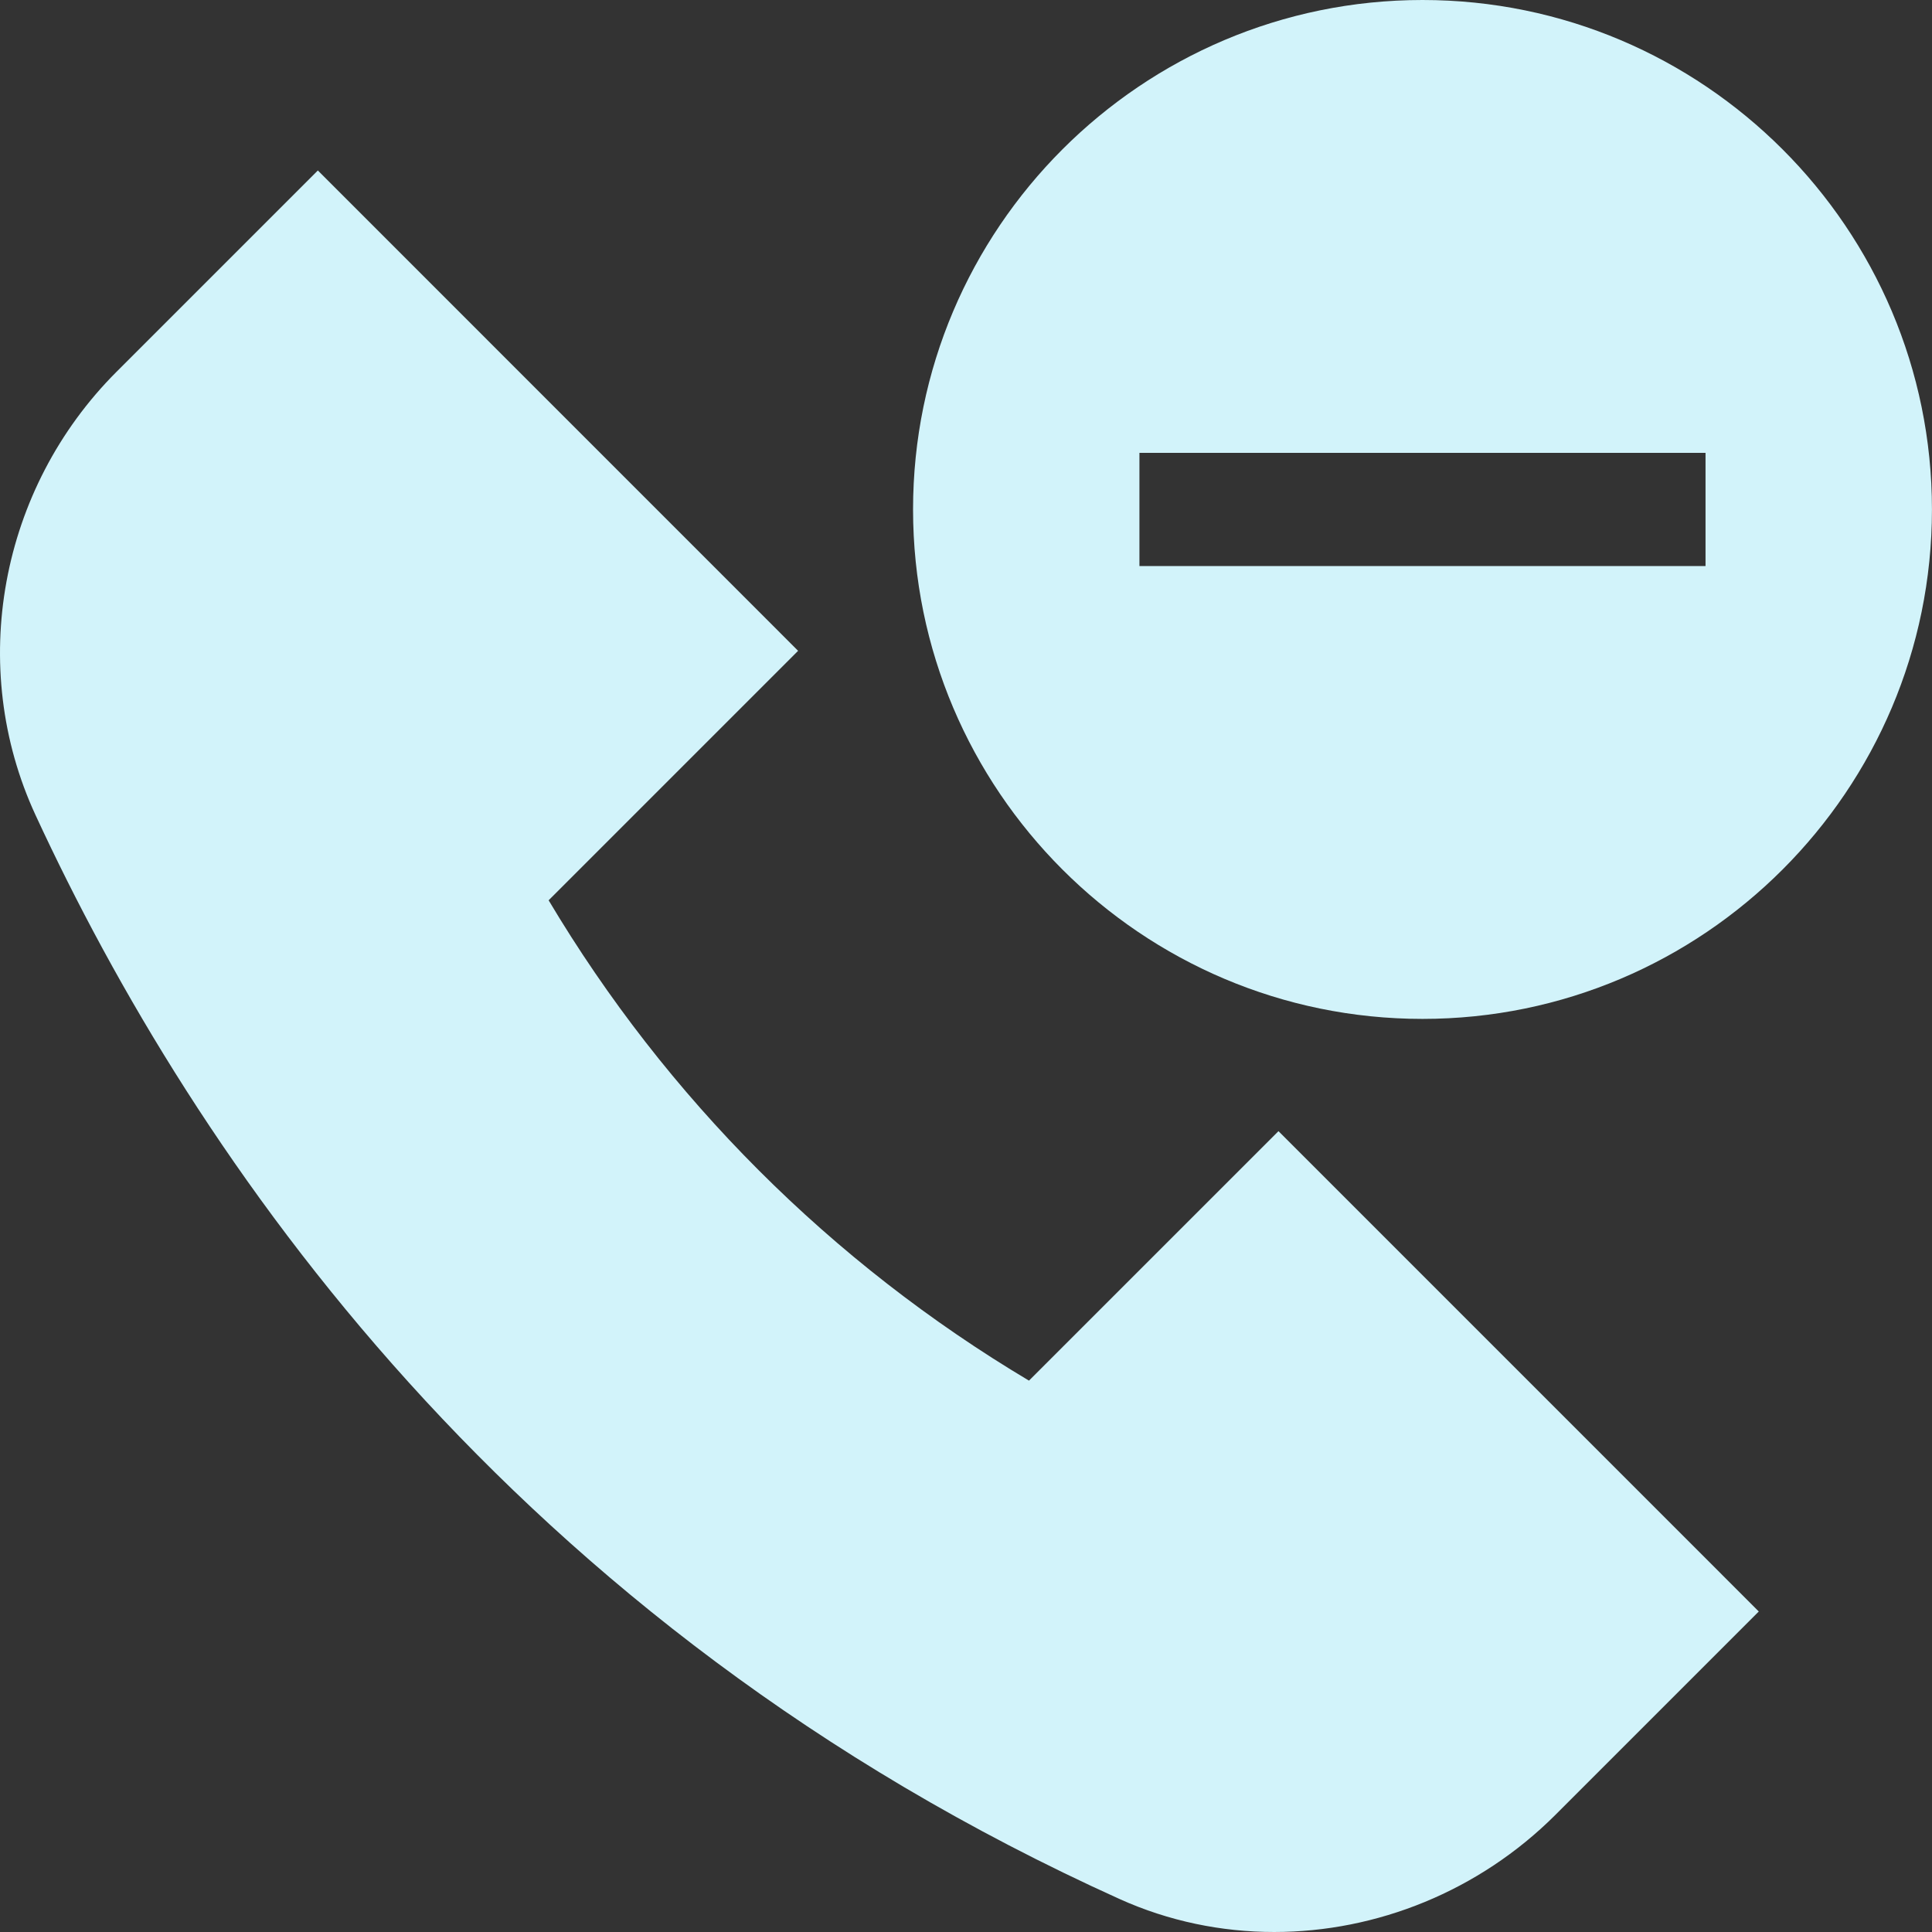
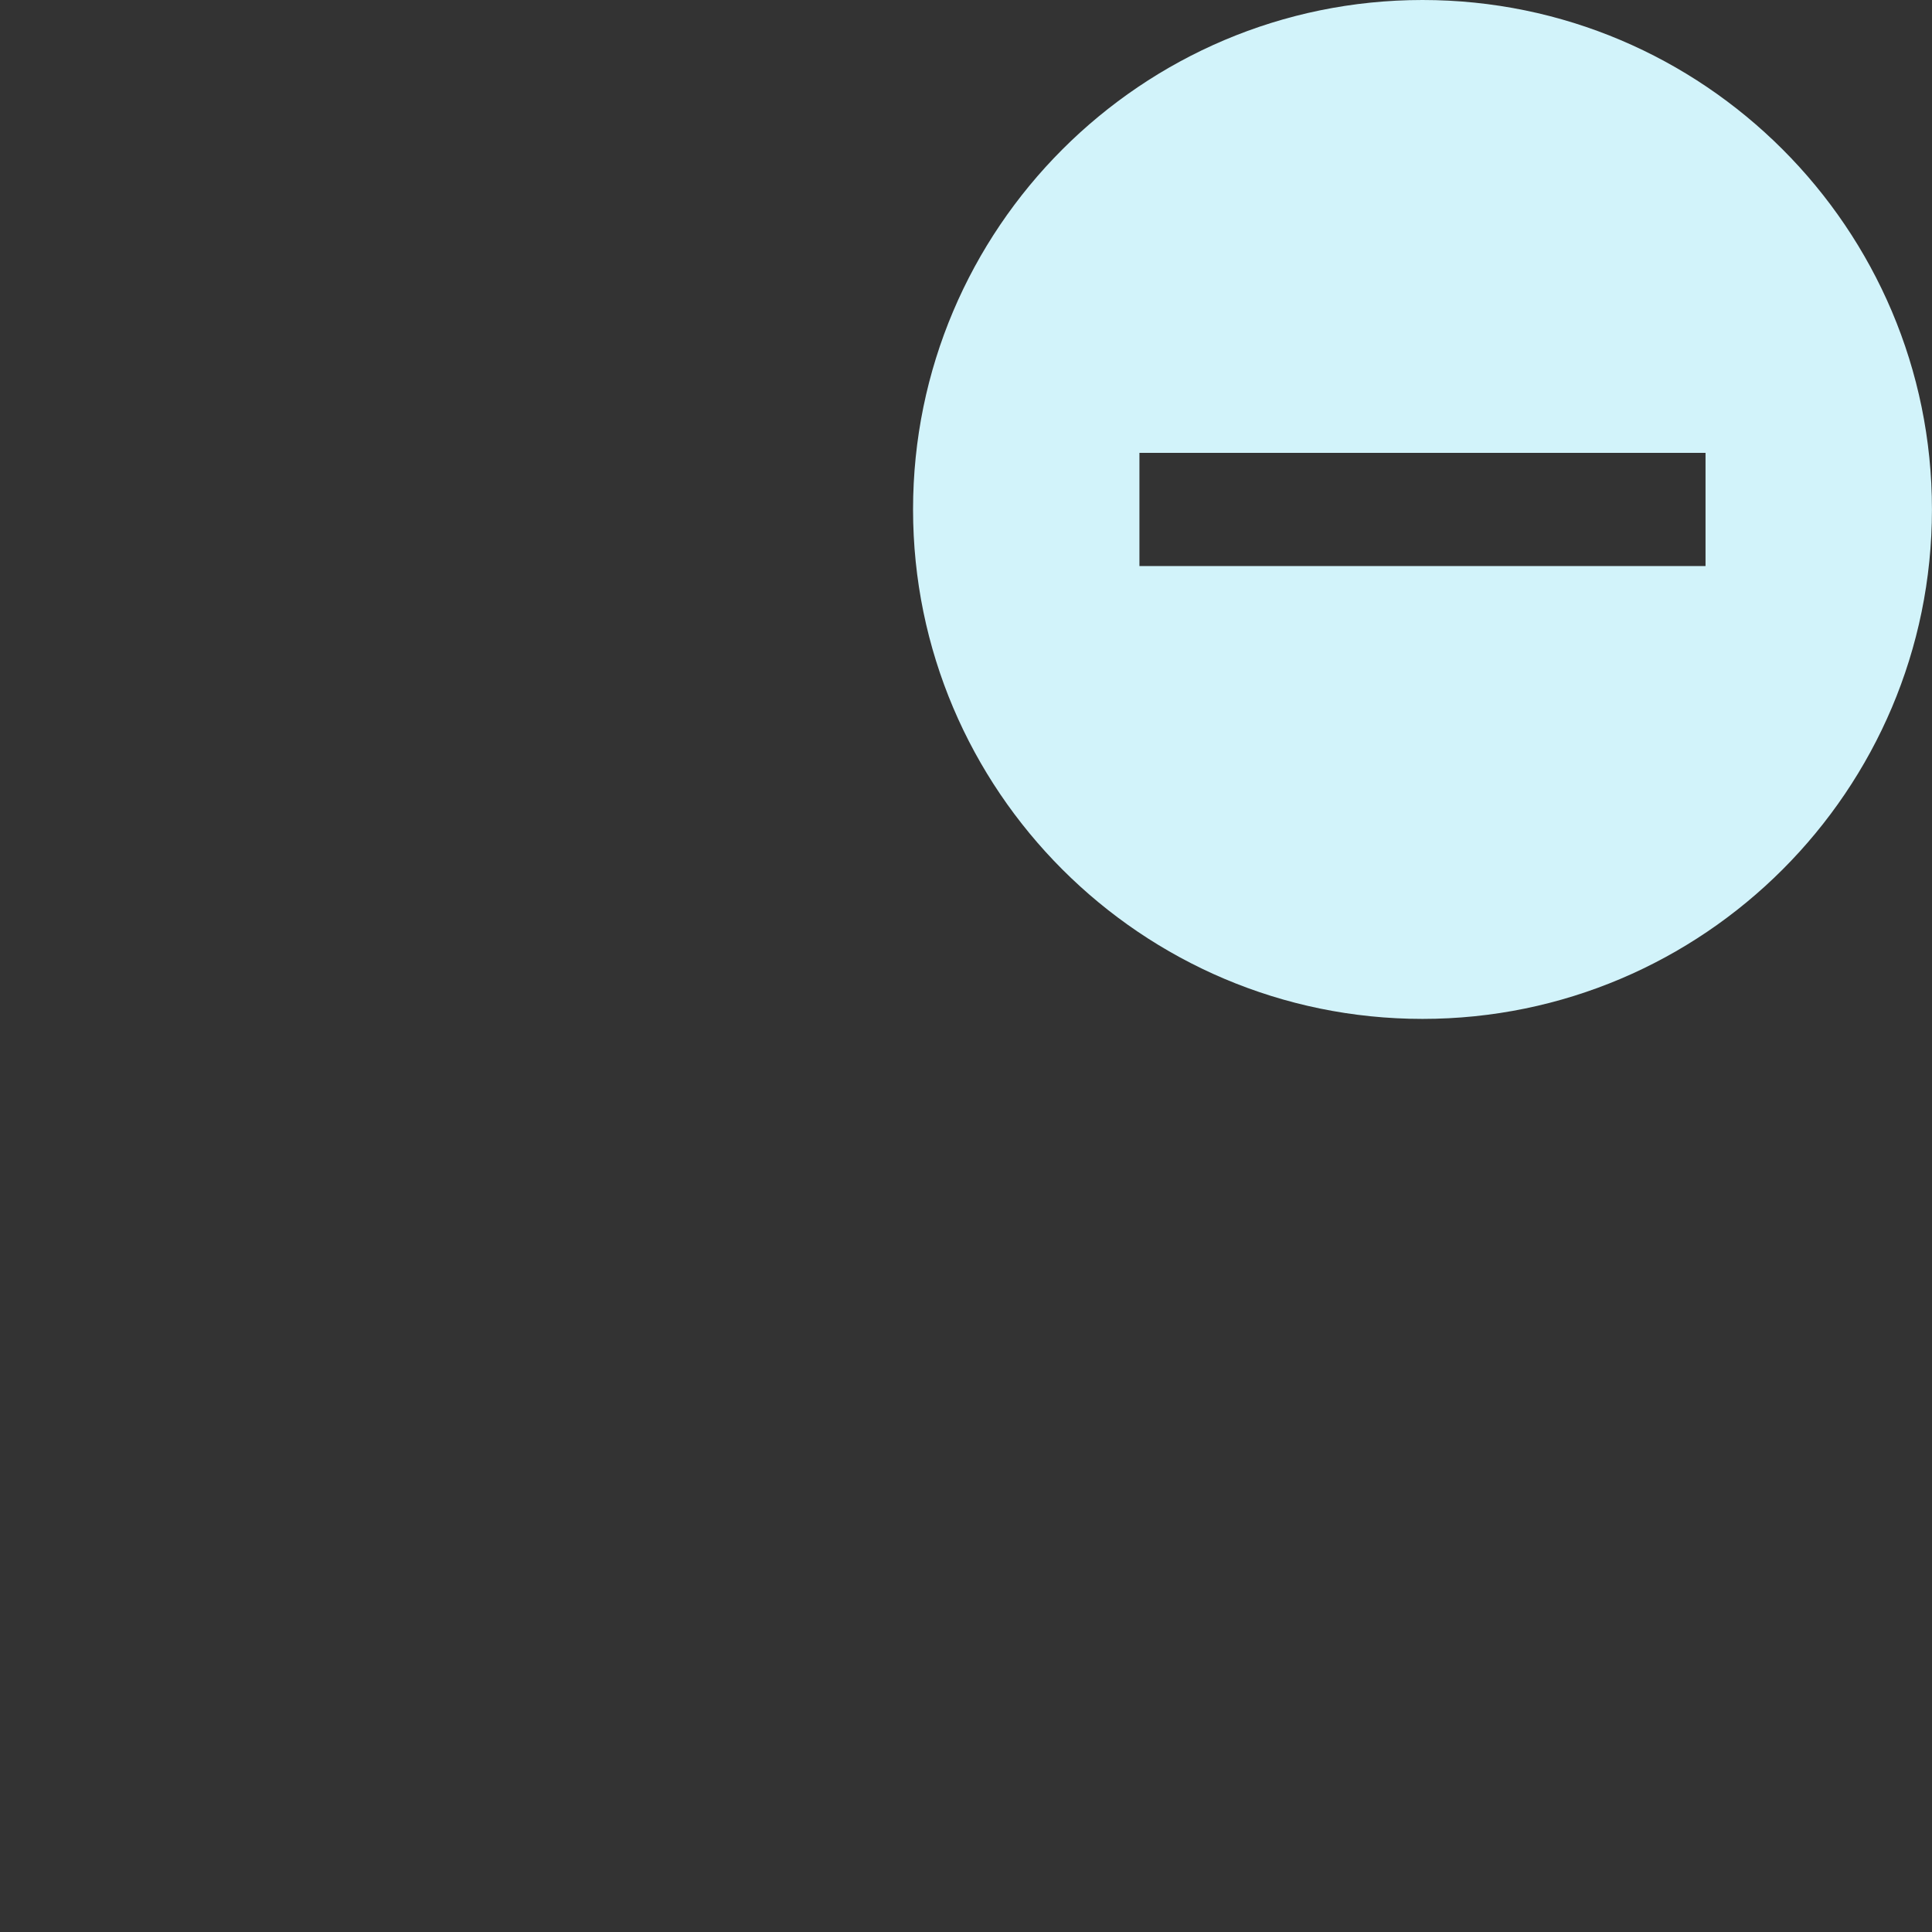
<svg xmlns="http://www.w3.org/2000/svg" id="Capa_2" viewBox="0 0 443.36 443.36">
  <rect x="0" y="0" width="443.36" height="443.36" fill="#333333" stroke="none" />
  <defs>
    <style>.cls-1{fill:#d2f3fa;}</style>
  </defs>
  <g id="Layer_1">
    <path class="cls-1" d="M326.44,0c-64.47,0-116.91,52.44-116.91,116.91s52.44,116.91,116.91,116.91,116.91-52.44,116.91-116.91S390.91,0,326.44,0ZM391.39,129.9h-129.91v-25.98h129.91v25.98Z" />
-     <path class="cls-1" d="M236.13,316.83c-45.37-27.04-83.19-64.87-110.23-110.23l57.25-57.25L72.94,39.12l-46.19,46.19C-.09,112.14-7.58,153.03,8.15,187.04c36.36,78.61,109.04,185.6,248.77,248.75,11.3,5.1,23.39,7.57,35.48,7.57,23.51,0,47-9.35,64.56-26.9l46.65-46.65-110.22-110.23-57.26,57.25Z" />
  </g>
</svg>